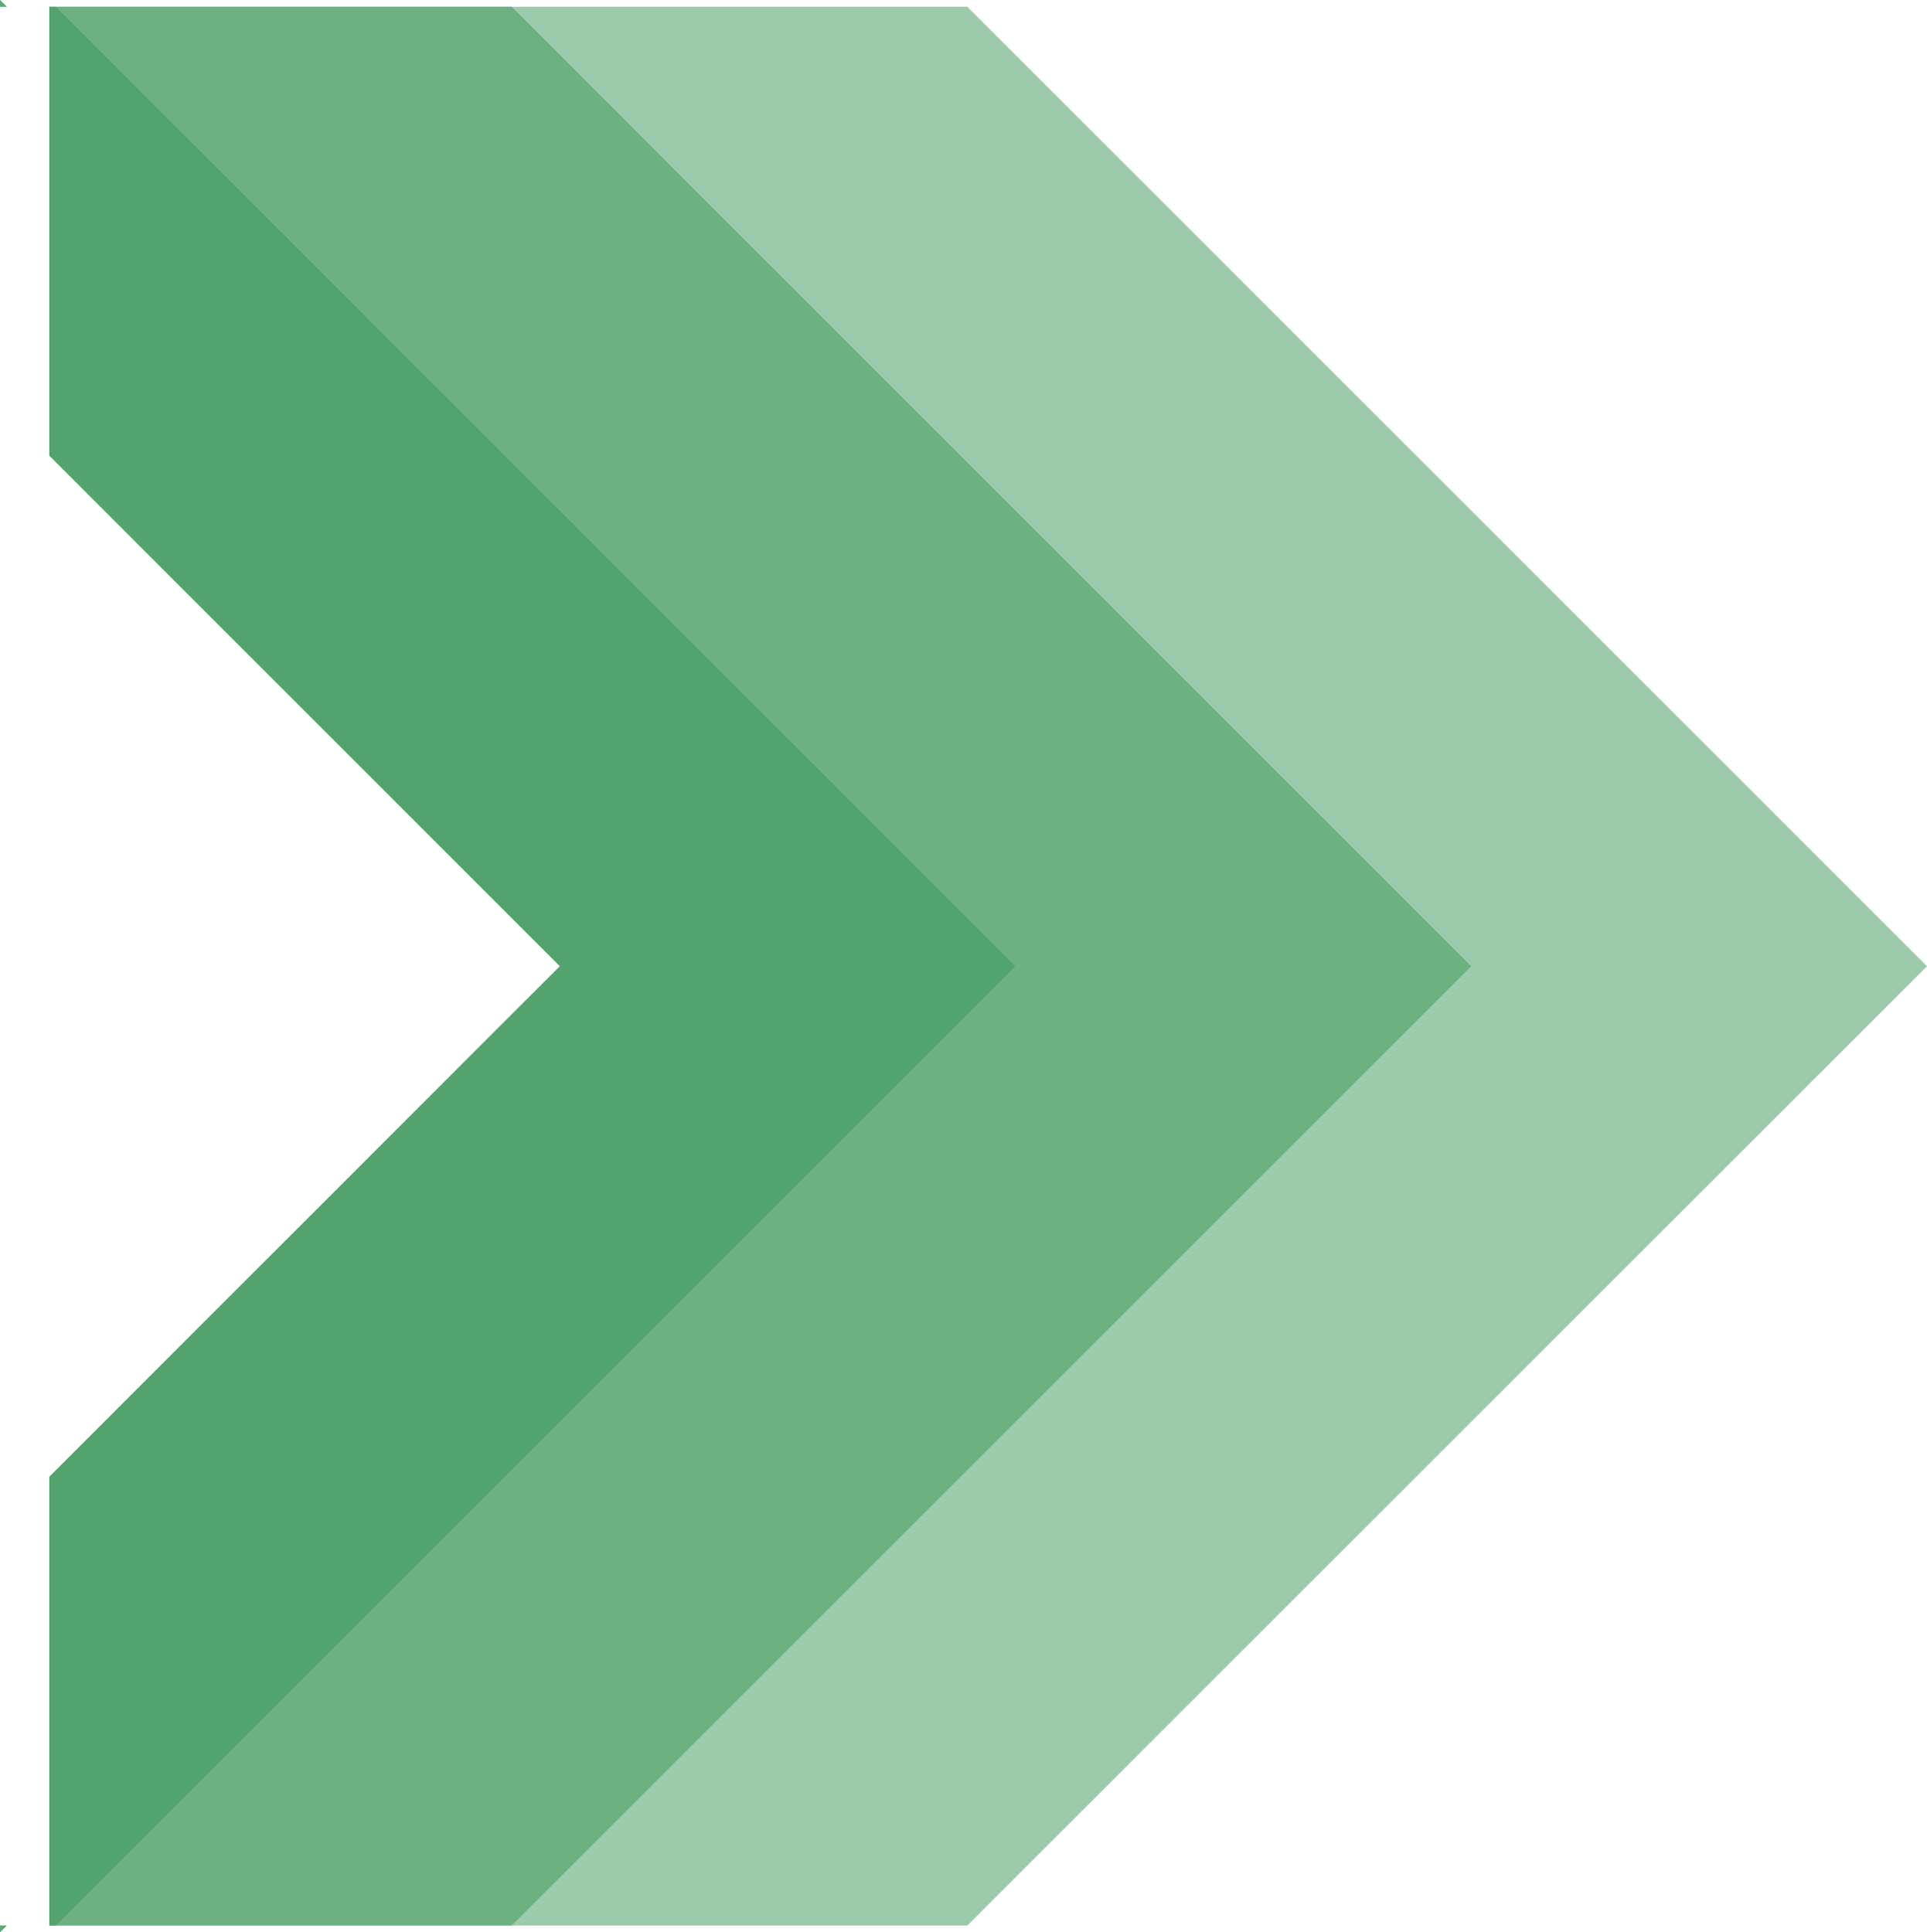
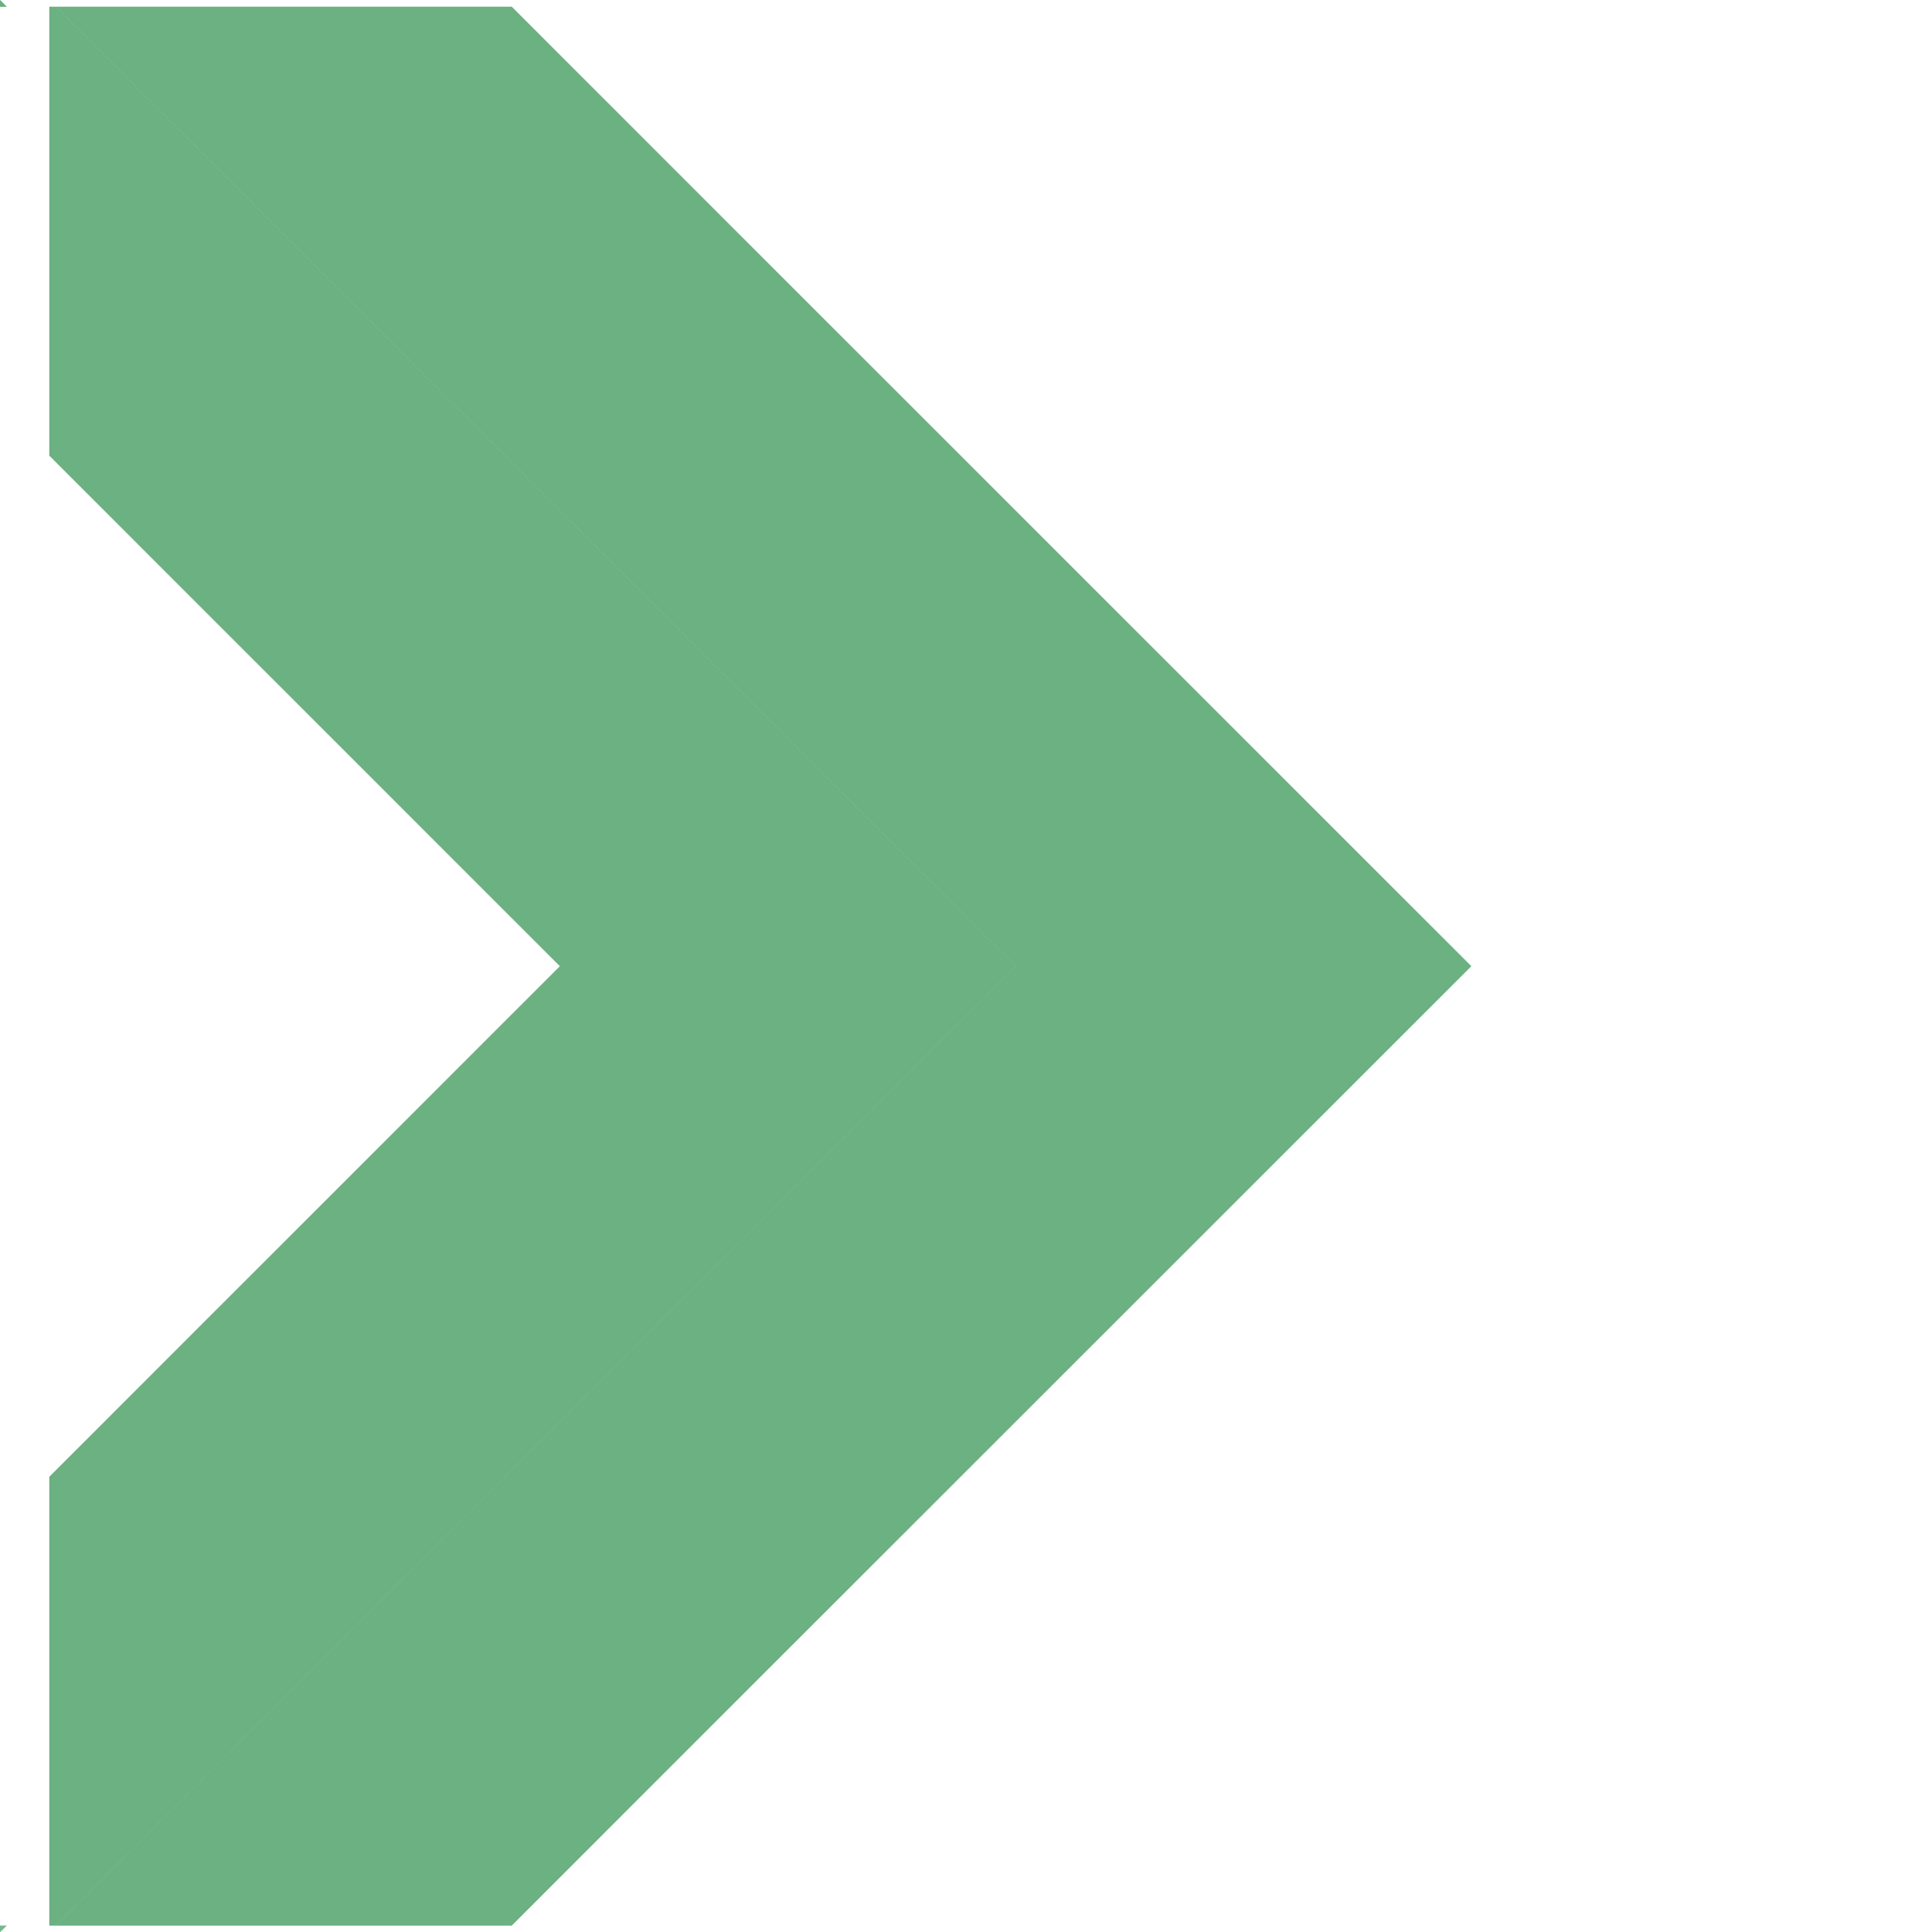
<svg xmlns="http://www.w3.org/2000/svg" id="Layer_1" data-name="Layer 1" viewBox="0 0 189.19 189.75">
  <defs>
    <style>
      .cls-1 {
        opacity: .25;
      }

      .cls-1, .cls-2 {
        fill: #3a9958;
        stroke-width: 0px;
      }

      .cls-2 {
        opacity: .5;
      }
    </style>
  </defs>
  <polygon class="cls-1" points="0 189.09 0 189.75 .66 189.09 0 189.09" />
  <polygon class="cls-1" points="0 189.09 0 189.75 .66 189.09 0 189.09" />
  <polygon class="cls-1" points="0 189.09 0 189.75 .66 189.09 0 189.09" />
  <polygon class="cls-1" points="0 189.09 0 189.75 .66 189.09 0 189.09" />
-   <polygon class="cls-1" points="0 189.09 0 189.75 .66 189.09 0 189.09" />
-   <polygon class="cls-1" points="0 189.09 0 189.75 .66 189.09 0 189.09" />
-   <polygon class="cls-2" points="94.97 .66 50.24 .66 65.36 15.79 144.45 94.88 65.36 173.96 50.24 189.09 94.97 189.09 110.1 173.96 189.19 94.88 110.1 15.79 94.97 .66" />
  <polygon class="cls-2" points="20.63 15.79 99.71 94.88 20.63 173.96 5.5 189.09 50.24 189.09 65.36 173.96 144.45 94.88 65.36 15.79 50.24 .66 5.5 .66 20.63 15.79" />
  <polygon class="cls-2" points="20.63 173.96 99.71 94.88 20.63 15.79 5.5 .66 4.84 .66 4.84 44.74 54.97 94.88 4.84 145.02 4.84 189.09 5.5 189.09 20.63 173.96" />
  <polygon class="cls-2" points="20.63 15.79 99.71 94.88 20.63 173.96 5.5 189.09 50.24 189.09 65.36 173.96 144.45 94.88 65.36 15.79 50.24 .66 5.5 .66 20.63 15.79" />
-   <polygon class="cls-2" points="20.63 173.96 99.71 94.88 20.63 15.79 5.5 .66 4.84 .66 4.84 44.74 54.97 94.88 4.84 145.02 4.84 189.09 5.5 189.09 20.63 173.96" />
  <polygon class="cls-2" points="20.63 173.96 99.71 94.88 20.63 15.79 5.5 .66 4.84 .66 4.84 44.74 54.97 94.88 4.84 145.02 4.84 189.09 5.5 189.09 20.63 173.96" />
  <polygon class="cls-1" points="0 0 0 .66 .66 .66 0 0" />
  <polygon class="cls-1" points="0 0 0 .66 .66 .66 0 0" />
  <polygon class="cls-1" points="0 0 0 .66 .66 .66 0 0" />
  <polygon class="cls-1" points="0 0 0 .66 .66 .66 0 0" />
  <polygon class="cls-1" points="0 0 0 .66 .66 .66 0 0" />
-   <polygon class="cls-1" points="0 0 0 .66 .66 .66 0 0" />
</svg>